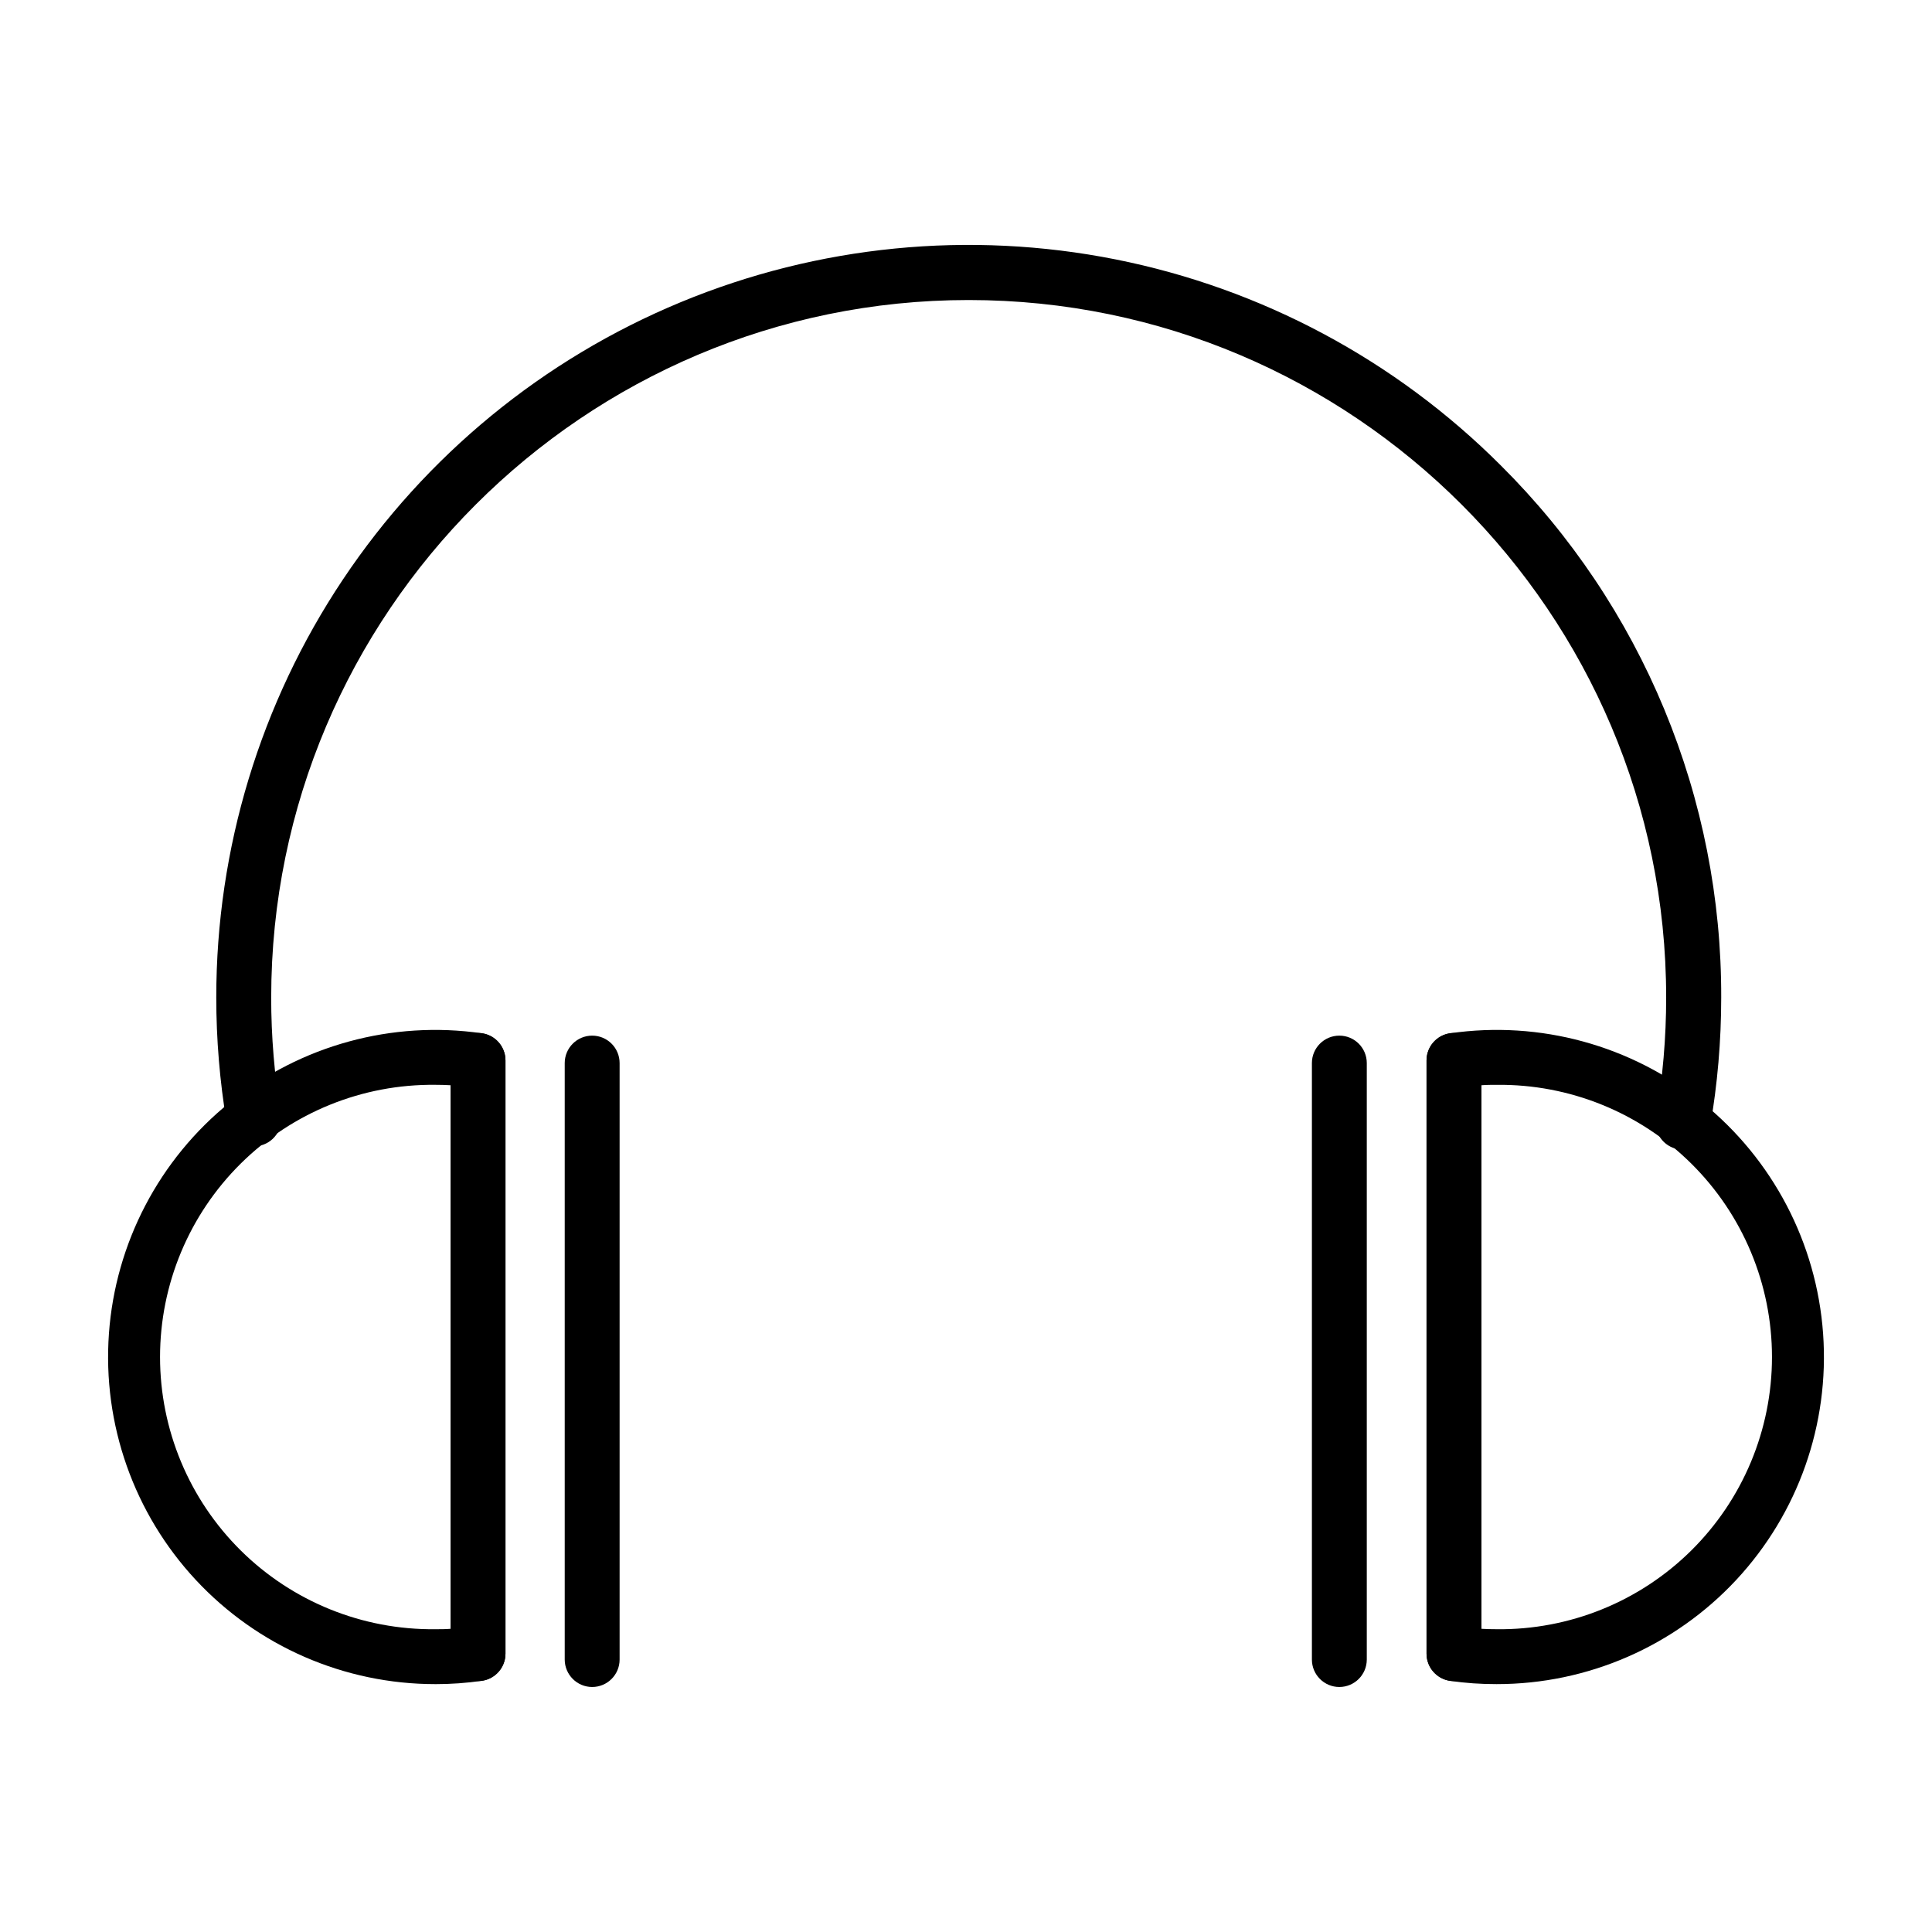
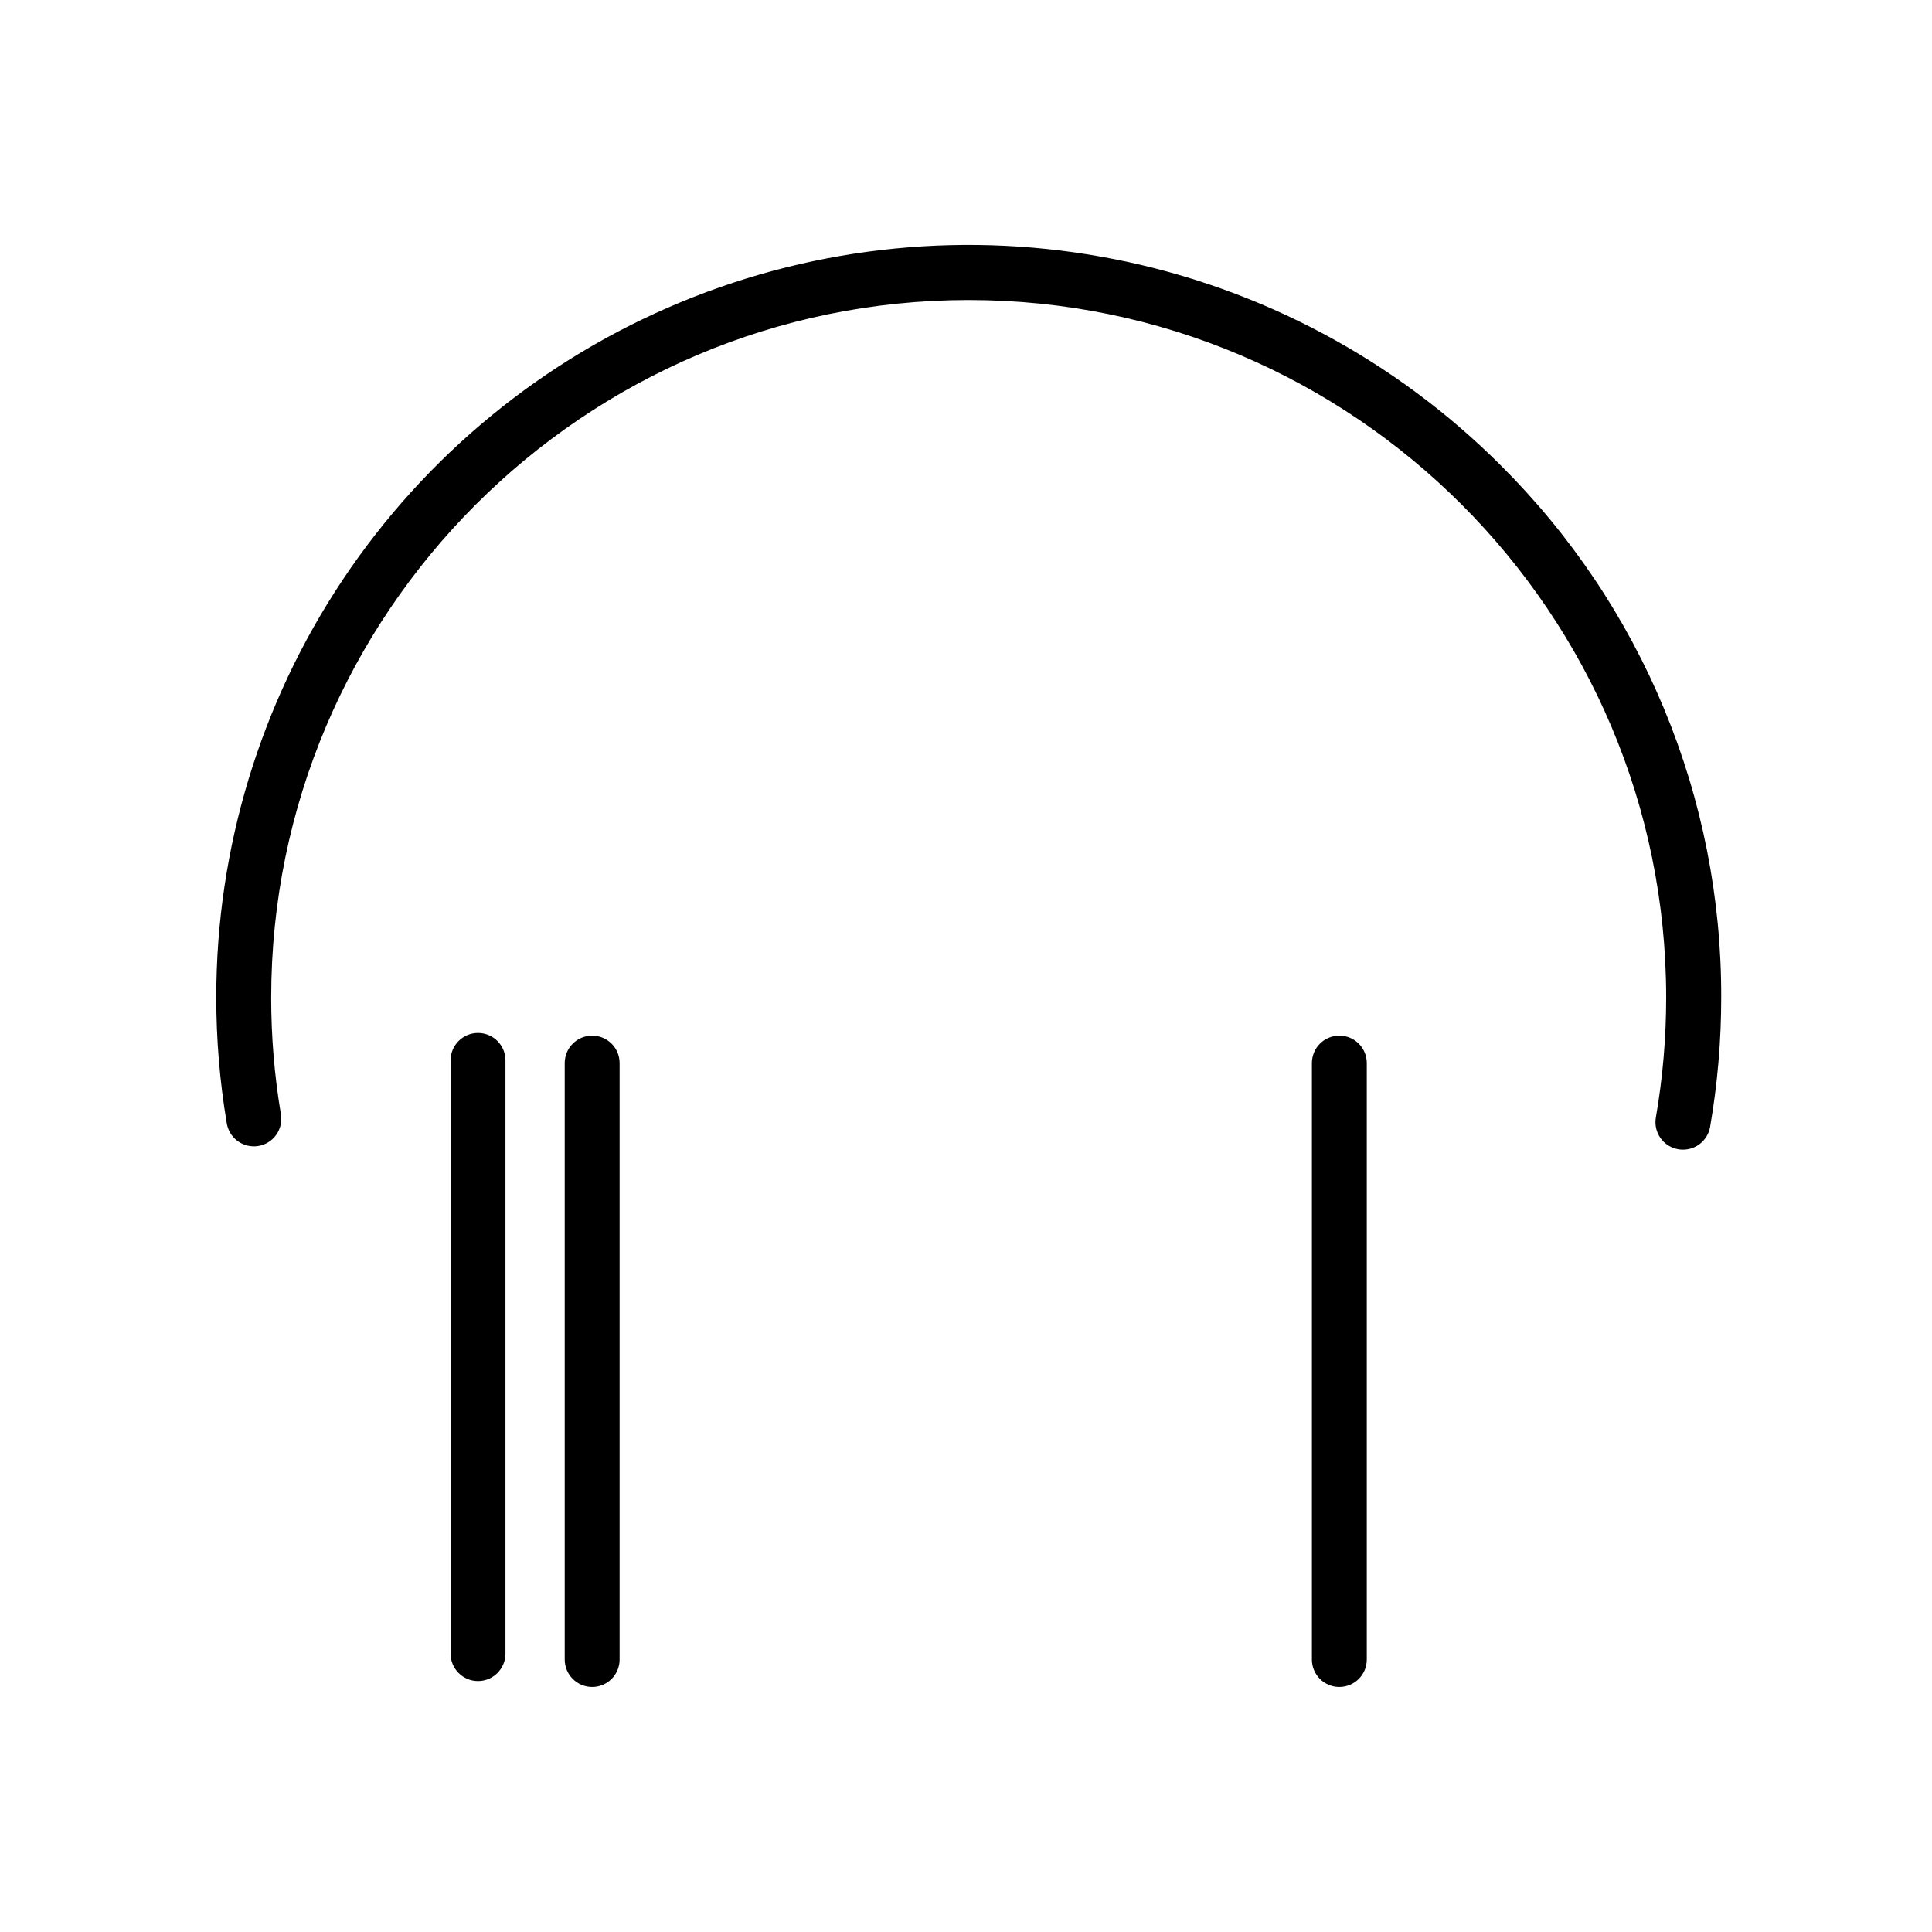
<svg xmlns="http://www.w3.org/2000/svg" fill="#000000" width="800px" height="800px" version="1.1" viewBox="144 144 512 512">
  <g>
-     <path d="m259.34 590.31c-24.07 0-47.059-10.004-63.457-27.621-16.402-17.621-24.738-41.266-23.016-65.273 1.727-24.008 13.352-46.219 32.102-61.312s42.93-21.715 66.75-18.273c3.578 0.52 6.234 3.582 6.238 7.195v157.21c0 3.617-2.656 6.68-6.238 7.195-4.098 0.594-8.238 0.887-12.379 0.883zm0-158.82c-19.27-0.207-37.82 7.297-51.52 20.848-13.695 13.551-21.406 32.02-21.406 51.289 0 19.266 7.711 37.734 21.406 51.285 13.699 13.551 32.25 21.055 51.52 20.848 1.359 0 2.723 0 4.074-0.109l-0.004-144.05c-1.359-0.078-2.719-0.113-4.07-0.113z" />
    <path d="m270.68 589.5c-4.016 0-7.273-3.258-7.273-7.273v-157.21c0-4.016 3.258-7.273 7.273-7.273 4.019 0 7.273 3.258 7.273 7.273v157.21c-0.004 4.016-3.258 7.269-7.273 7.273z" />
-     <path d="m540.67 590.31c-4.144 0.012-8.281-0.273-12.383-0.855-3.578-0.516-6.238-3.582-6.238-7.199v-157.23c0.004-3.613 2.66-6.676 6.238-7.195 23.824-3.441 48.004 3.18 66.75 18.273 18.75 15.094 30.379 37.305 32.102 61.312 1.723 24.008-6.613 47.652-23.012 65.273-16.402 17.617-39.387 27.621-63.457 27.621zm-4.074-14.66c1.352 0.078 2.711 0.109 4.074 0.109v0.004c19.266 0.207 37.816-7.297 51.516-20.848 13.699-13.551 21.406-32.02 21.406-51.285 0-19.27-7.707-37.738-21.406-51.289-13.699-13.551-32.25-21.055-51.516-20.848-1.359 0-2.723 0-4.074 0.109z" />
-     <path d="m529.32 589.5c-4.016-0.004-7.269-3.258-7.273-7.273v-157.21c0-4.016 3.258-7.273 7.273-7.273 4.016 0 7.273 3.258 7.273 7.273v157.21c0 1.93-0.766 3.777-2.129 5.144-1.367 1.363-3.215 2.129-5.144 2.129z" />
    <path d="m300.93 591.07c-4.012-0.004-7.266-3.258-7.273-7.273v-158.07c0-4.019 3.258-7.273 7.273-7.273 4.019 0 7.273 3.254 7.273 7.273v158.07c0 4.016-3.254 7.273-7.273 7.273z" />
    <path d="m498.94 591.07c-4.016 0-7.273-3.258-7.273-7.273v-158.07c0-4.019 3.258-7.273 7.273-7.273 4.019 0 7.273 3.254 7.273 7.273v158.07c-0.004 4.016-3.258 7.269-7.273 7.273z" />
    <path d="m590 448.67c-0.422 0-0.844-0.035-1.258-0.109-1.902-0.332-3.594-1.402-4.703-2.981-1.109-1.578-1.551-3.531-1.219-5.434 1.82-10.5 2.734-21.141 2.731-31.797 0-101.93-82.938-184.84-184.84-184.84-101.9 0-184.84 82.938-184.84 184.84h-0.004c0 10.348 0.855 20.684 2.566 30.891 0.348 1.926-0.102 3.906-1.234 5.5-1.133 1.594-2.863 2.66-4.793 2.965-1.934 0.305-3.906-0.184-5.473-1.352-1.57-1.168-2.602-2.918-2.867-4.856-1.832-10.953-2.754-22.043-2.754-33.148-0.012-39.445 11.676-78.008 33.586-110.81 21.906-32.797 53.055-58.363 89.496-73.457s76.539-19.043 115.23-11.344c38.684 7.699 74.215 26.703 102.1 54.602 18.578 18.473 33.309 40.445 43.332 64.652 10.027 24.203 15.152 50.156 15.082 76.355 0 11.492-0.984 22.965-2.945 34.289-0.609 3.492-3.648 6.043-7.195 6.031z" />
  </g>
</svg>